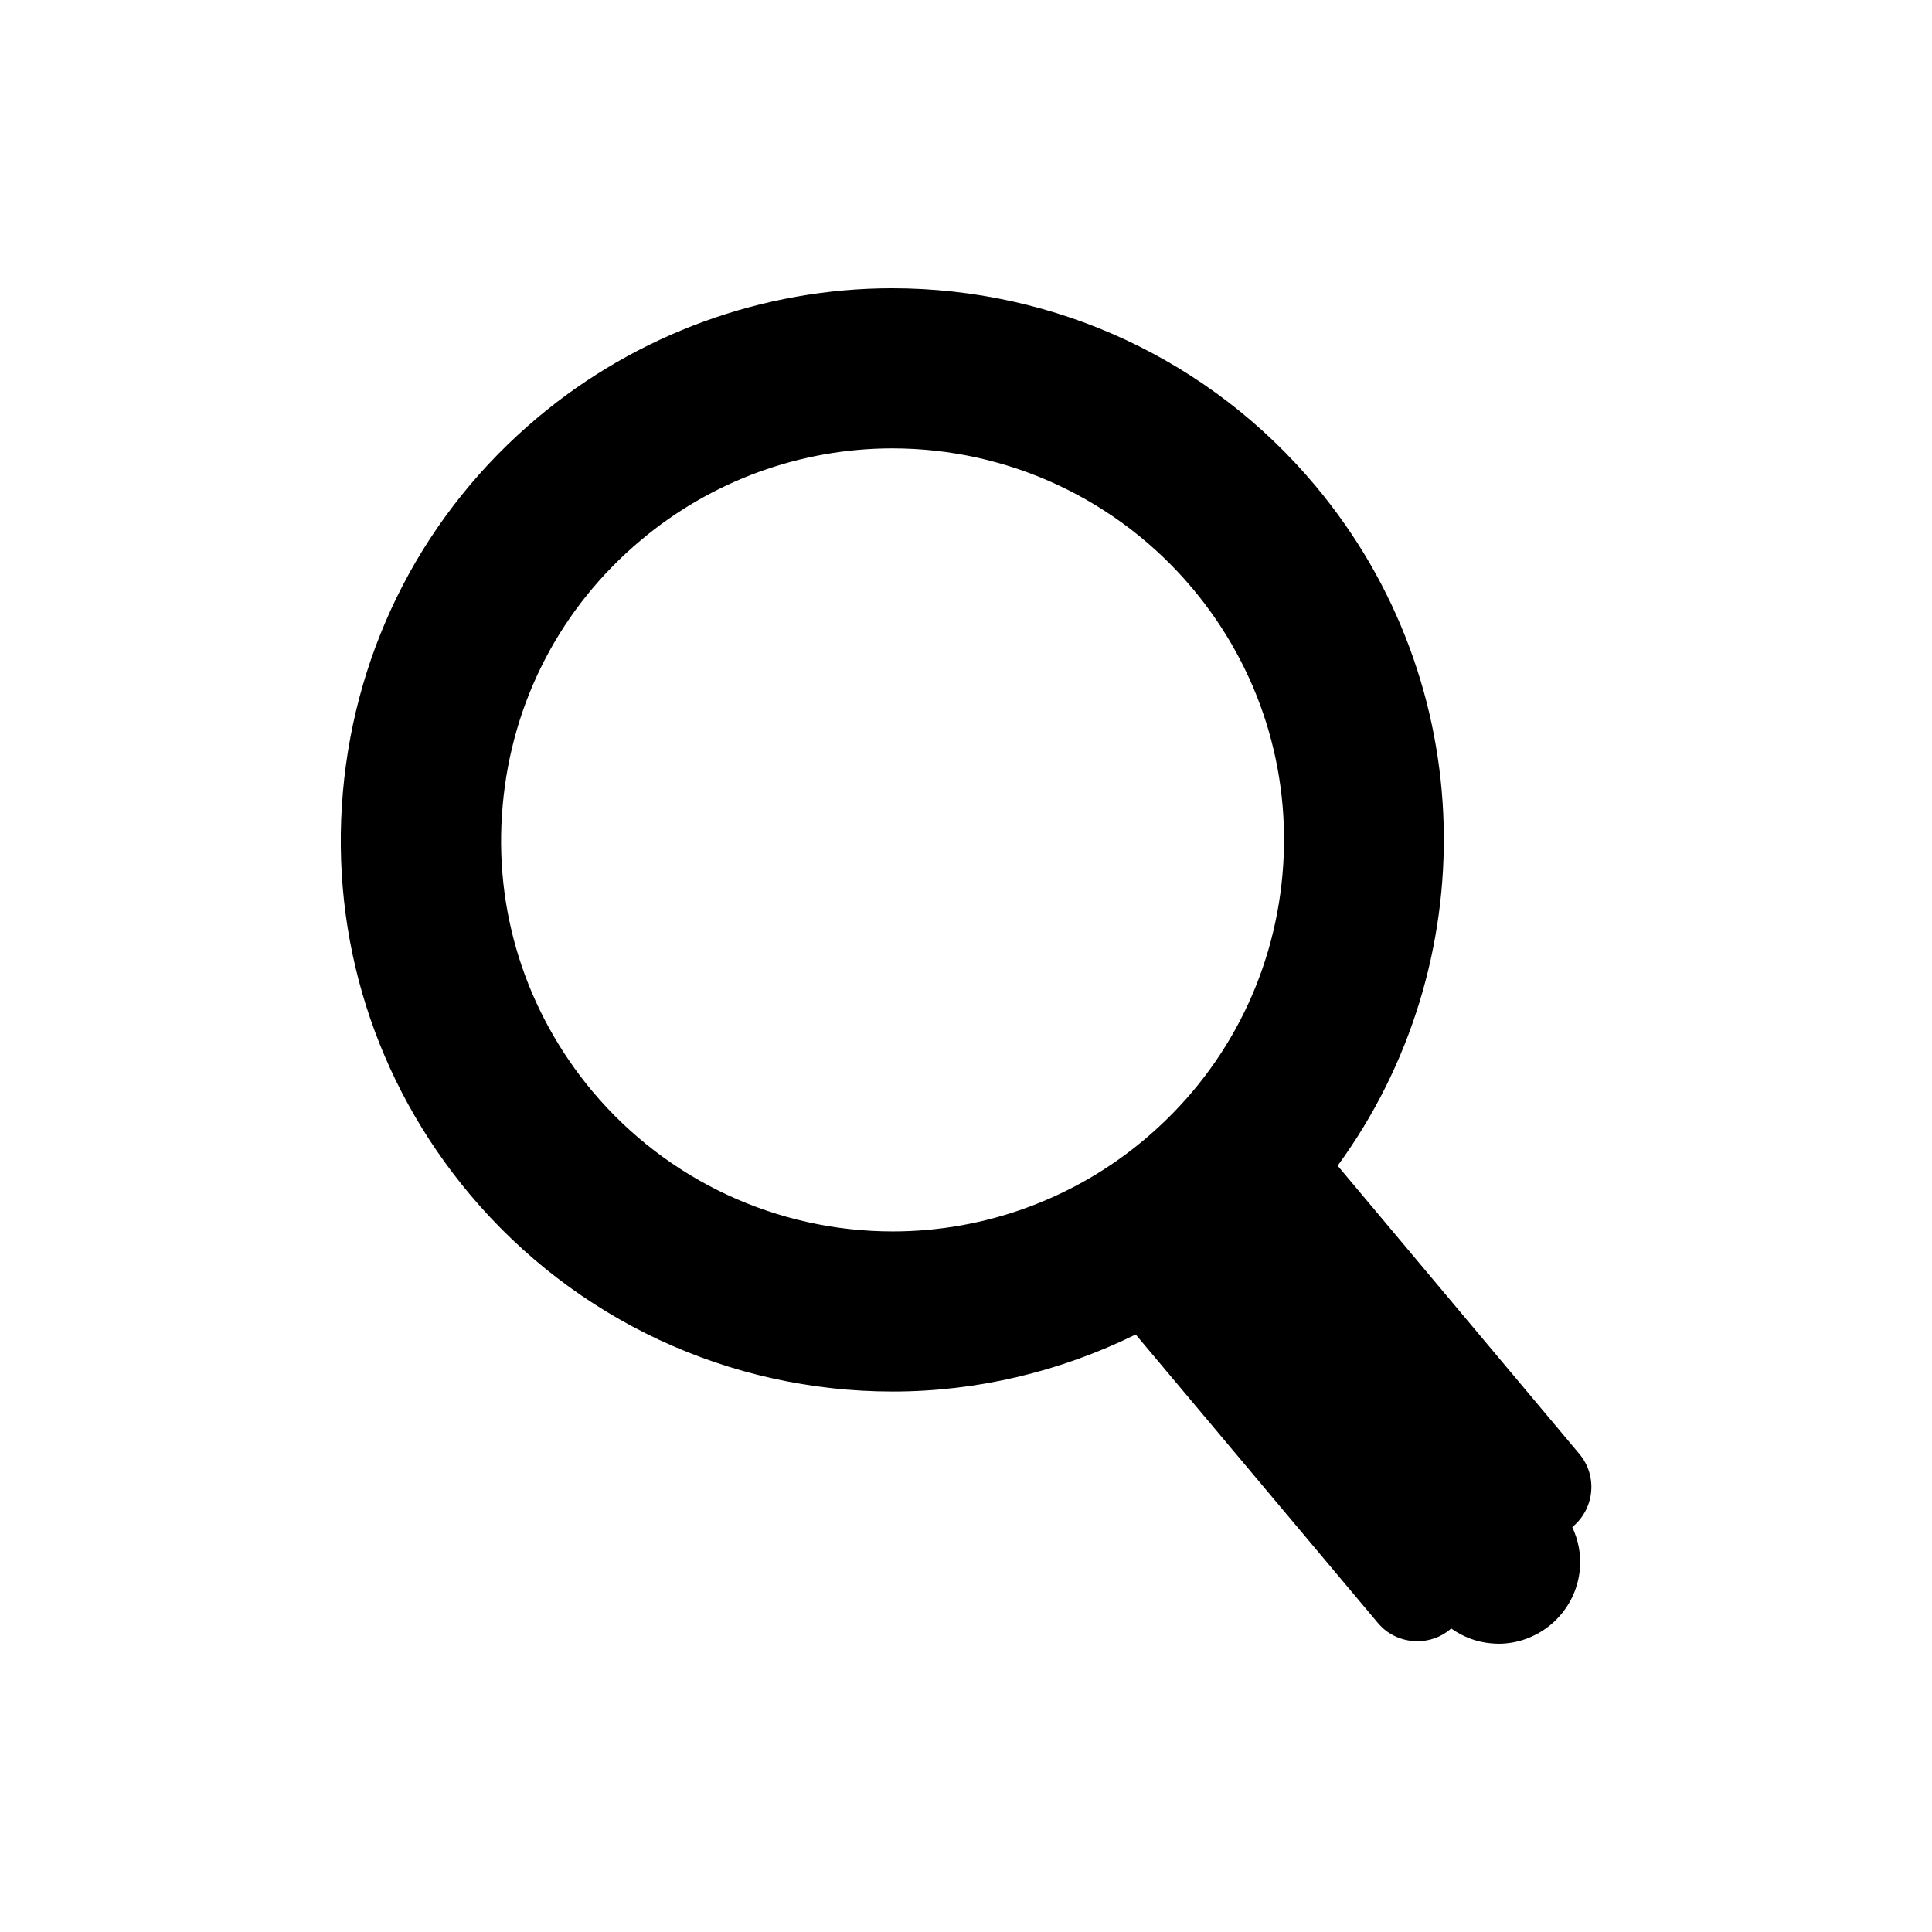
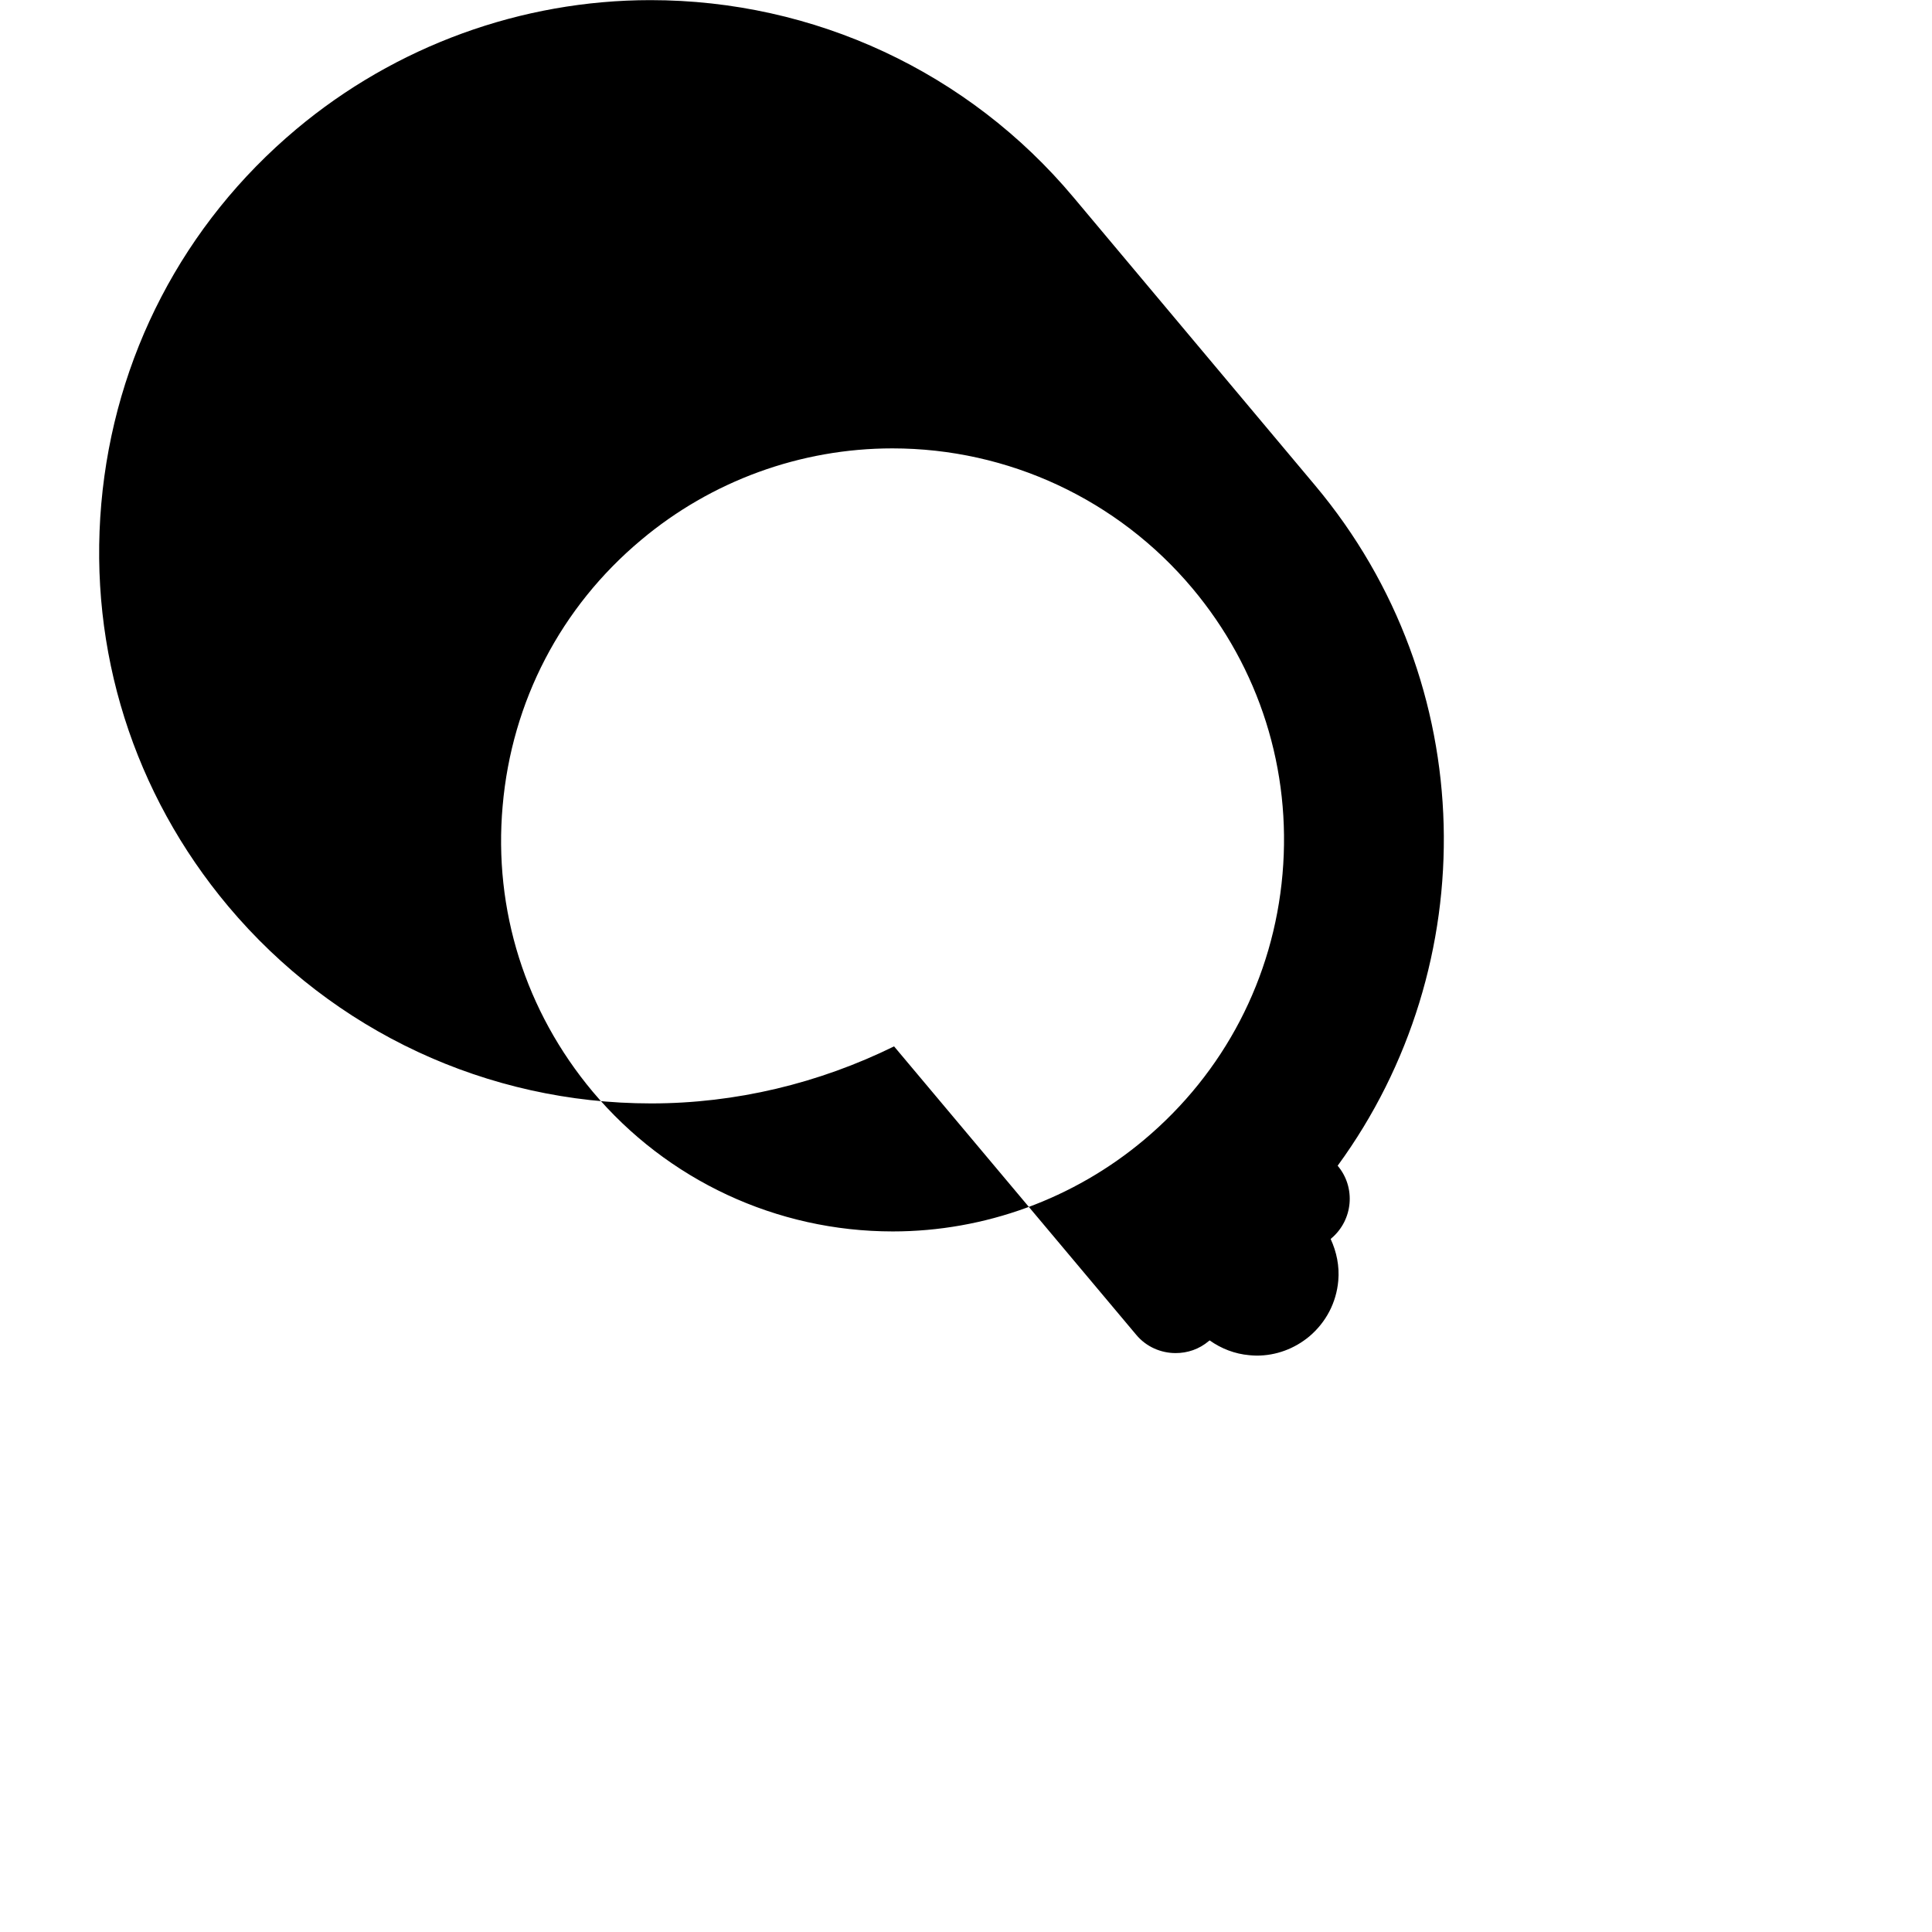
<svg xmlns="http://www.w3.org/2000/svg" fill="#000000" width="800px" height="800px" version="1.1" viewBox="144 144 512 512">
-   <path d="m277.21 357.54c-2.465 27.598 6.047 54.469 23.844 75.742 19.762 23.512 48.758 37.059 79.547 37.059 24.293 0 47.977-8.621 66.617-24.297 21.215-17.801 34.258-42.824 36.664-70.418 2.406-27.598-6.102-54.523-23.906-75.742-19.758-23.512-48.758-37.059-79.484-37.059-24.355 0-47.977 8.621-66.617 24.297-21.27 17.797-34.262 42.82-36.664 70.418zm215.29-84.922c44.109 52.566 44.781 127.24 5.992 180.31l64.035 76.355c4.871 5.766 4.09 14.387-1.68 19.258l-0.168 0.168c1.57 3.414 2.352 7.164 2.016 11.027-0.504 5.82-3.246 11.027-7.668 14.777-3.973 3.301-8.844 5.094-13.941 5.094-0.672 0-1.285-0.059-1.957-0.113-3.863-0.336-7.445-1.734-10.523-3.918l-0.223 0.168c-2.574 2.18-5.656 3.191-8.789 3.191-3.863 0-7.777-1.625-10.469-4.871l-64.152-76.41c-19.926 9.797-41.93 15.117-64.375 15.117-43.383 0-84.191-19.035-112.07-52.23-25.082-29.895-37.059-67.793-33.648-106.7 3.418-38.906 21.777-74.172 51.672-99.25 26.312-22.055 59.621-34.203 93.875-34.203 43.383 0 84.25 19.035 112.07 52.227z" />
+   <path d="m277.21 357.54c-2.465 27.598 6.047 54.469 23.844 75.742 19.762 23.512 48.758 37.059 79.547 37.059 24.293 0 47.977-8.621 66.617-24.297 21.215-17.801 34.258-42.824 36.664-70.418 2.406-27.598-6.102-54.523-23.906-75.742-19.758-23.512-48.758-37.059-79.484-37.059-24.355 0-47.977 8.621-66.617 24.297-21.27 17.797-34.262 42.82-36.664 70.418zm215.29-84.922c44.109 52.566 44.781 127.24 5.992 180.31c4.871 5.766 4.09 14.387-1.68 19.258l-0.168 0.168c1.57 3.414 2.352 7.164 2.016 11.027-0.504 5.82-3.246 11.027-7.668 14.777-3.973 3.301-8.844 5.094-13.941 5.094-0.672 0-1.285-0.059-1.957-0.113-3.863-0.336-7.445-1.734-10.523-3.918l-0.223 0.168c-2.574 2.18-5.656 3.191-8.789 3.191-3.863 0-7.777-1.625-10.469-4.871l-64.152-76.41c-19.926 9.797-41.93 15.117-64.375 15.117-43.383 0-84.191-19.035-112.07-52.23-25.082-29.895-37.059-67.793-33.648-106.7 3.418-38.906 21.777-74.172 51.672-99.25 26.312-22.055 59.621-34.203 93.875-34.203 43.383 0 84.25 19.035 112.07 52.227z" />
</svg>